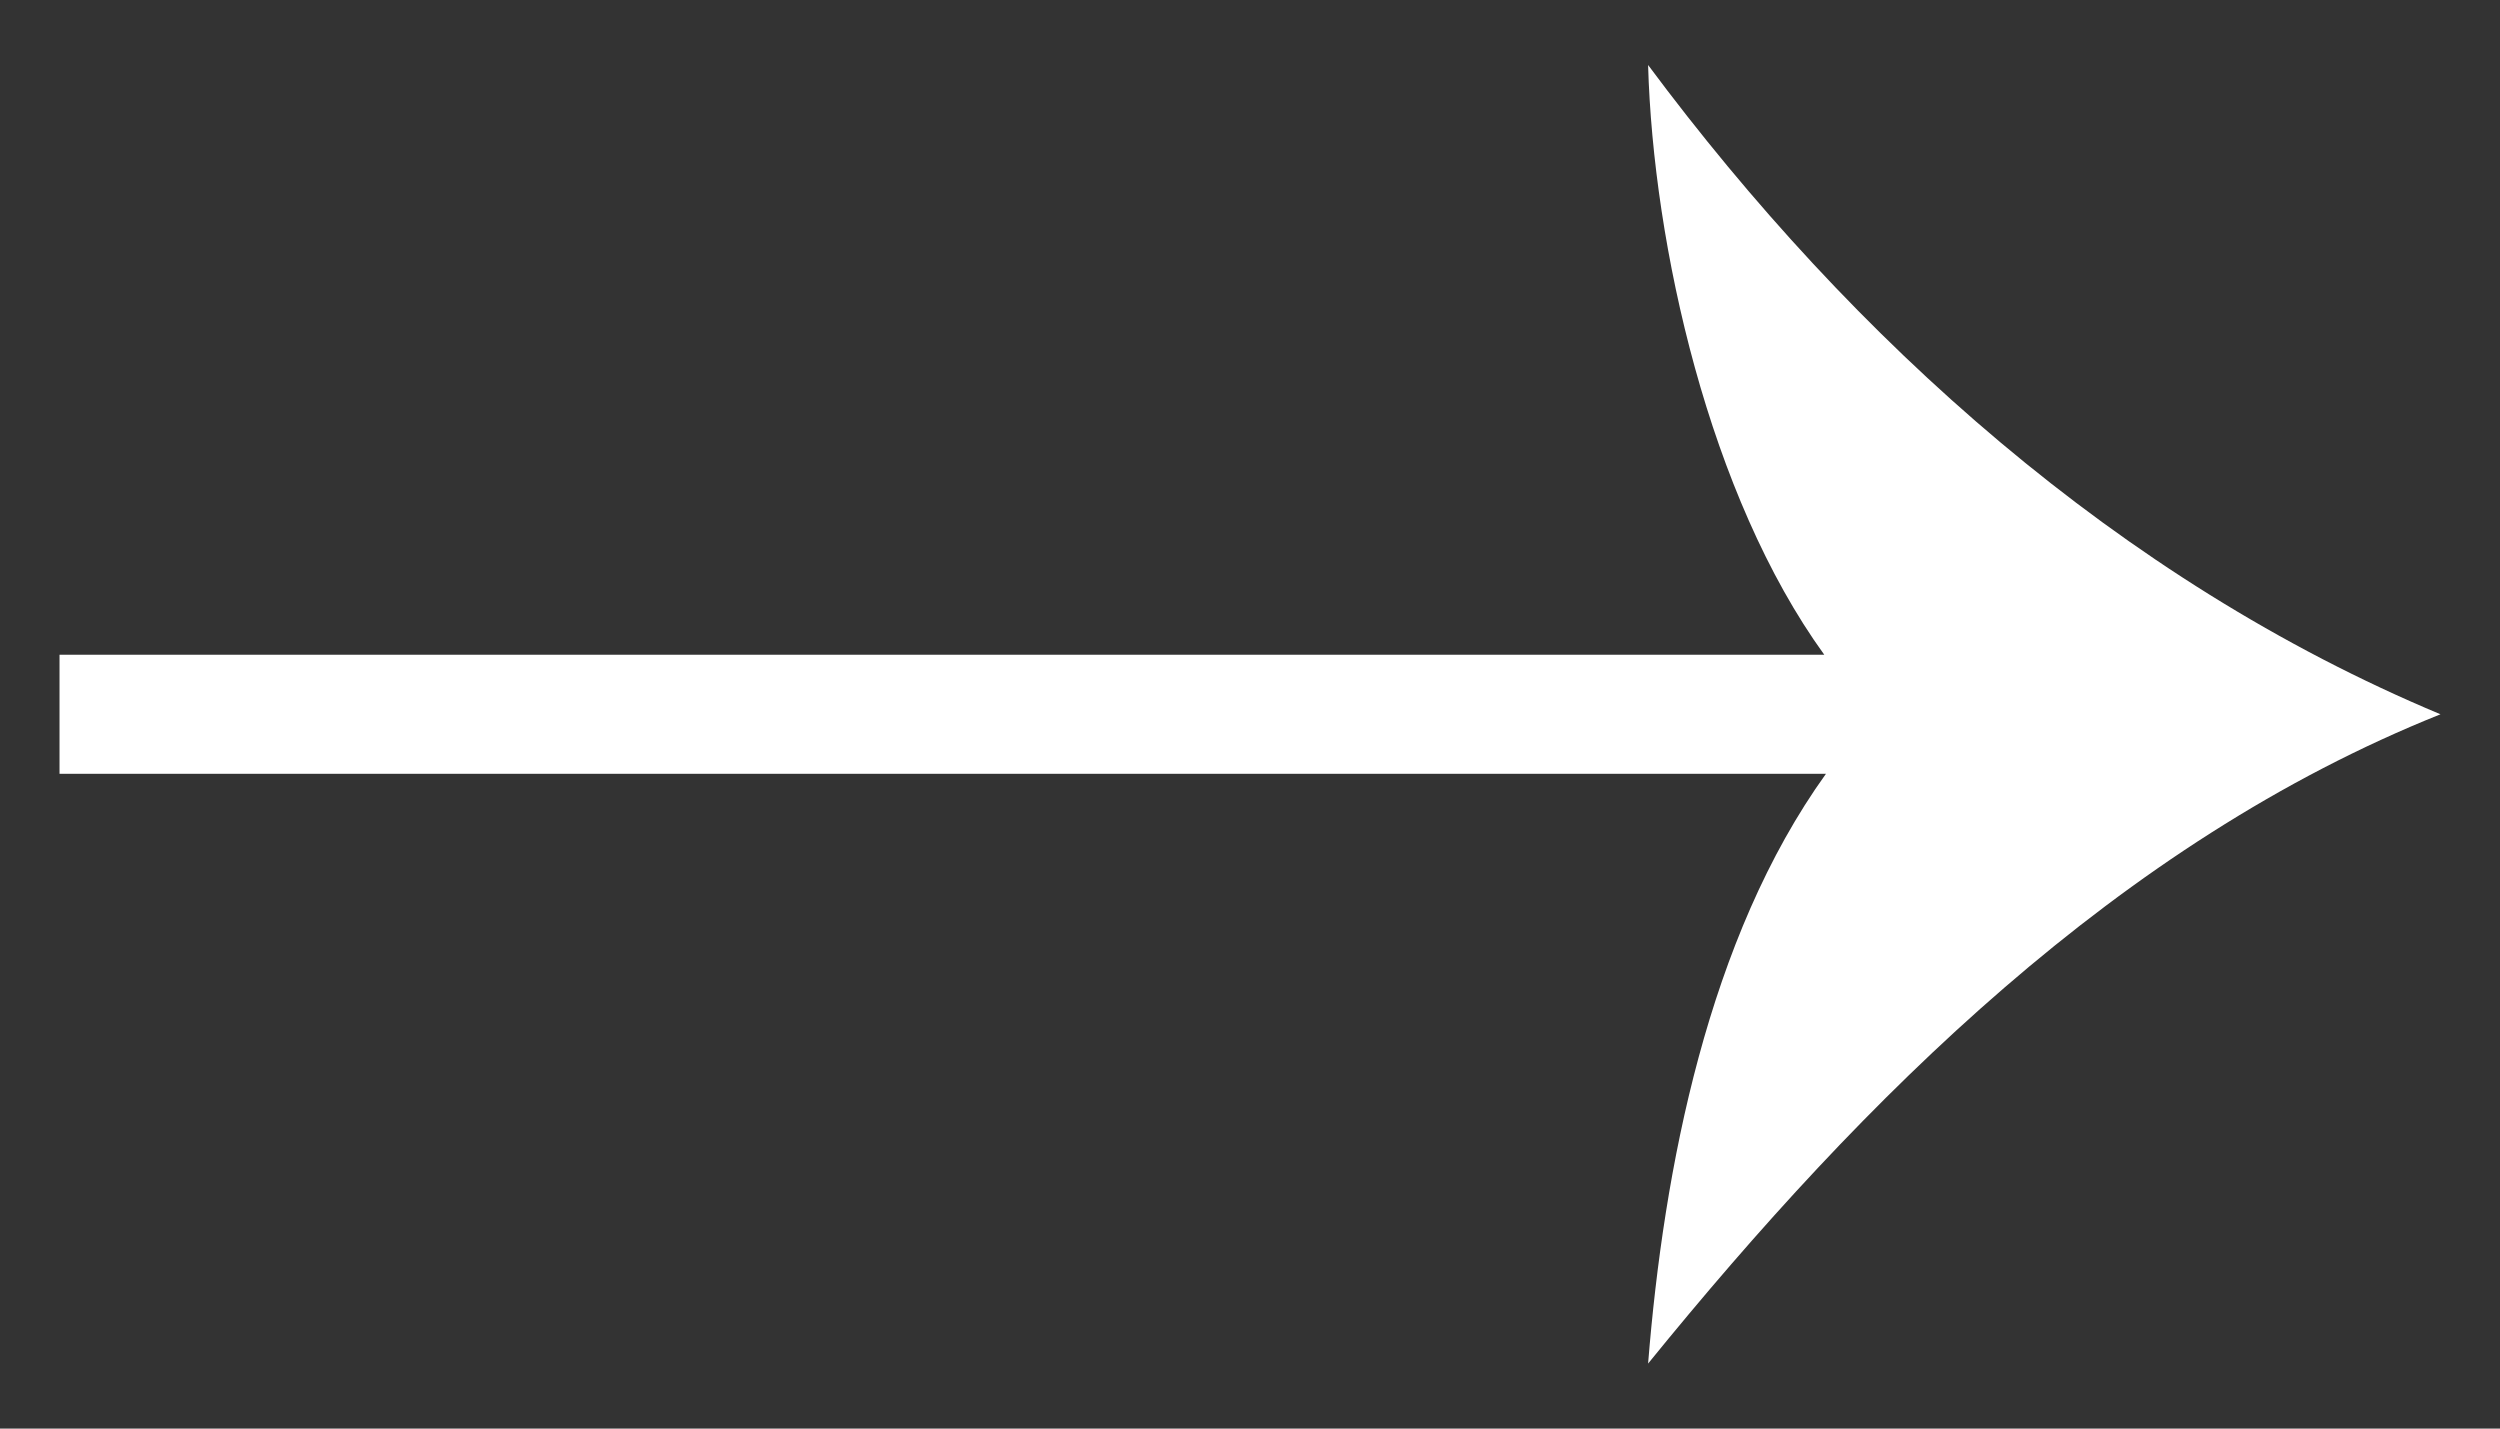
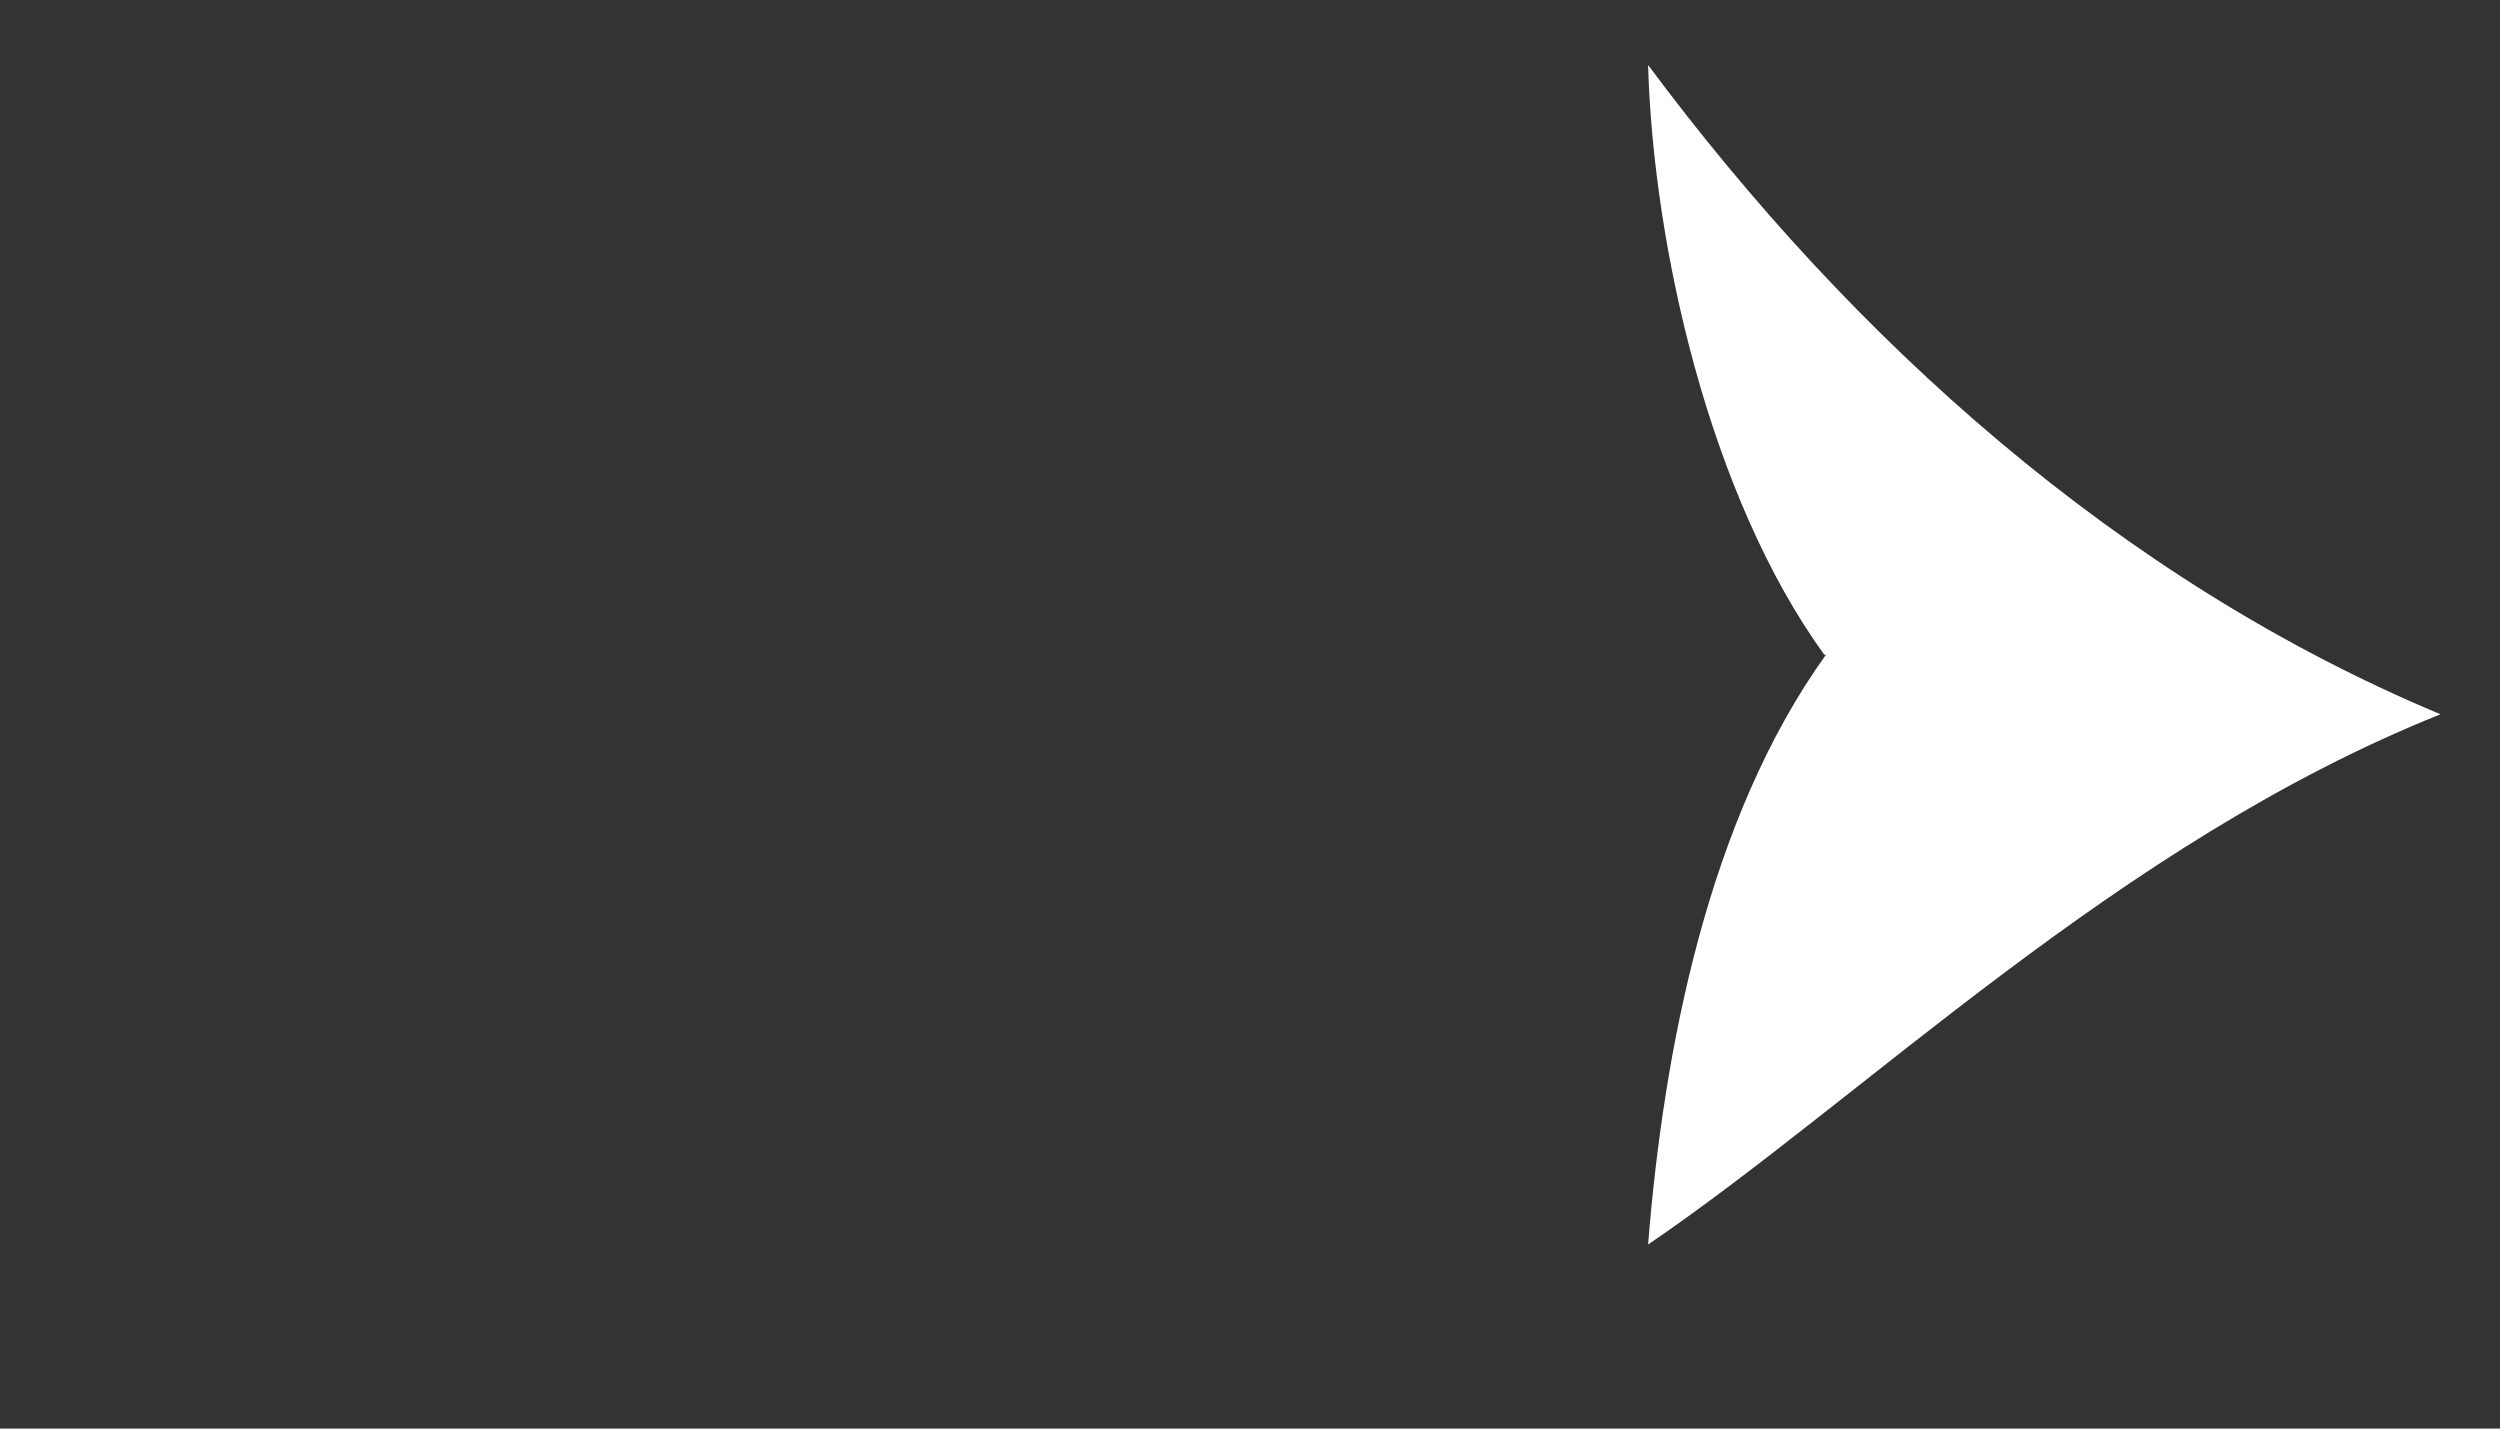
<svg xmlns="http://www.w3.org/2000/svg" width="21" height="12">
  <rect width="100%" height="100%" fill="#333333" stroke="none" />
-   <path fill="#FFF" d="M13.844.546c.043 1.515.513 3.617 1.48 4.954H.5v1h14.838c-.991 1.379-1.363 3.32-1.494 4.954C15.66 9.218 17.797 7.082 20.5 6c-2.703-1.13-4.937-3.144-6.656-5.454z" />
+   <path fill="#FFF" d="M13.844.546c.043 1.515.513 3.617 1.48 4.954H.5h14.838c-.991 1.379-1.363 3.32-1.494 4.954C15.66 9.218 17.797 7.082 20.5 6c-2.703-1.13-4.937-3.144-6.656-5.454z" />
</svg>